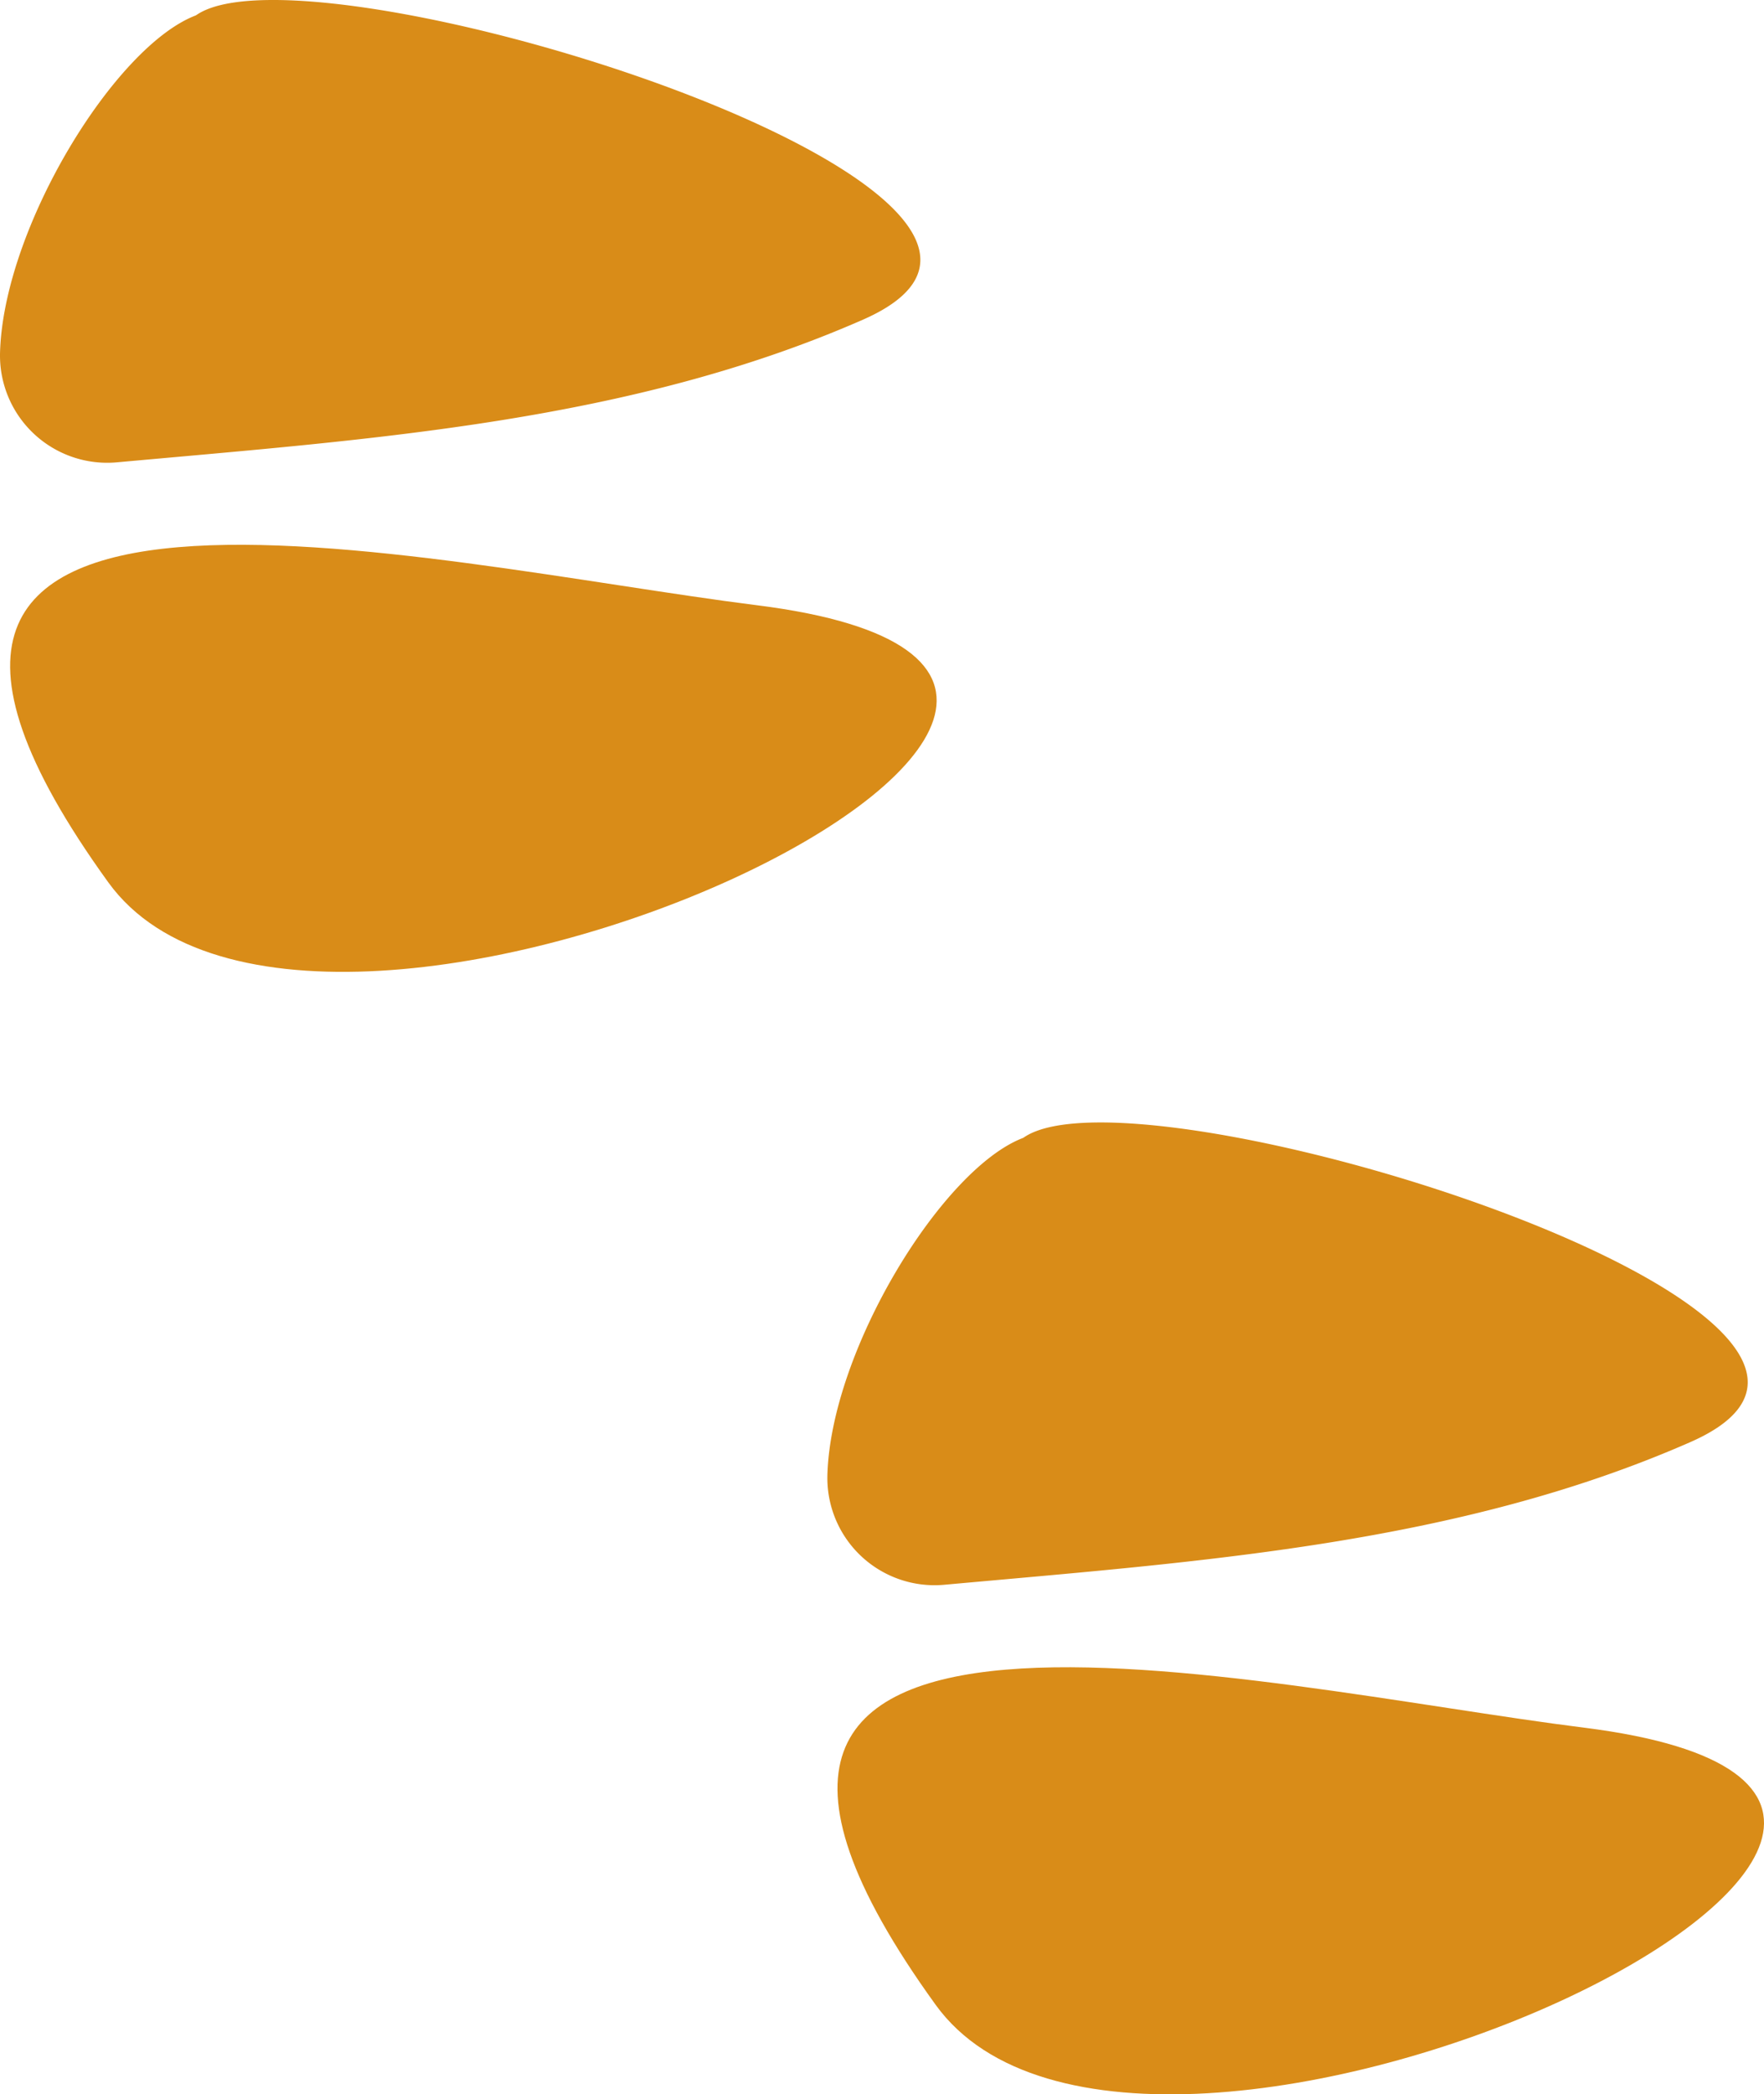
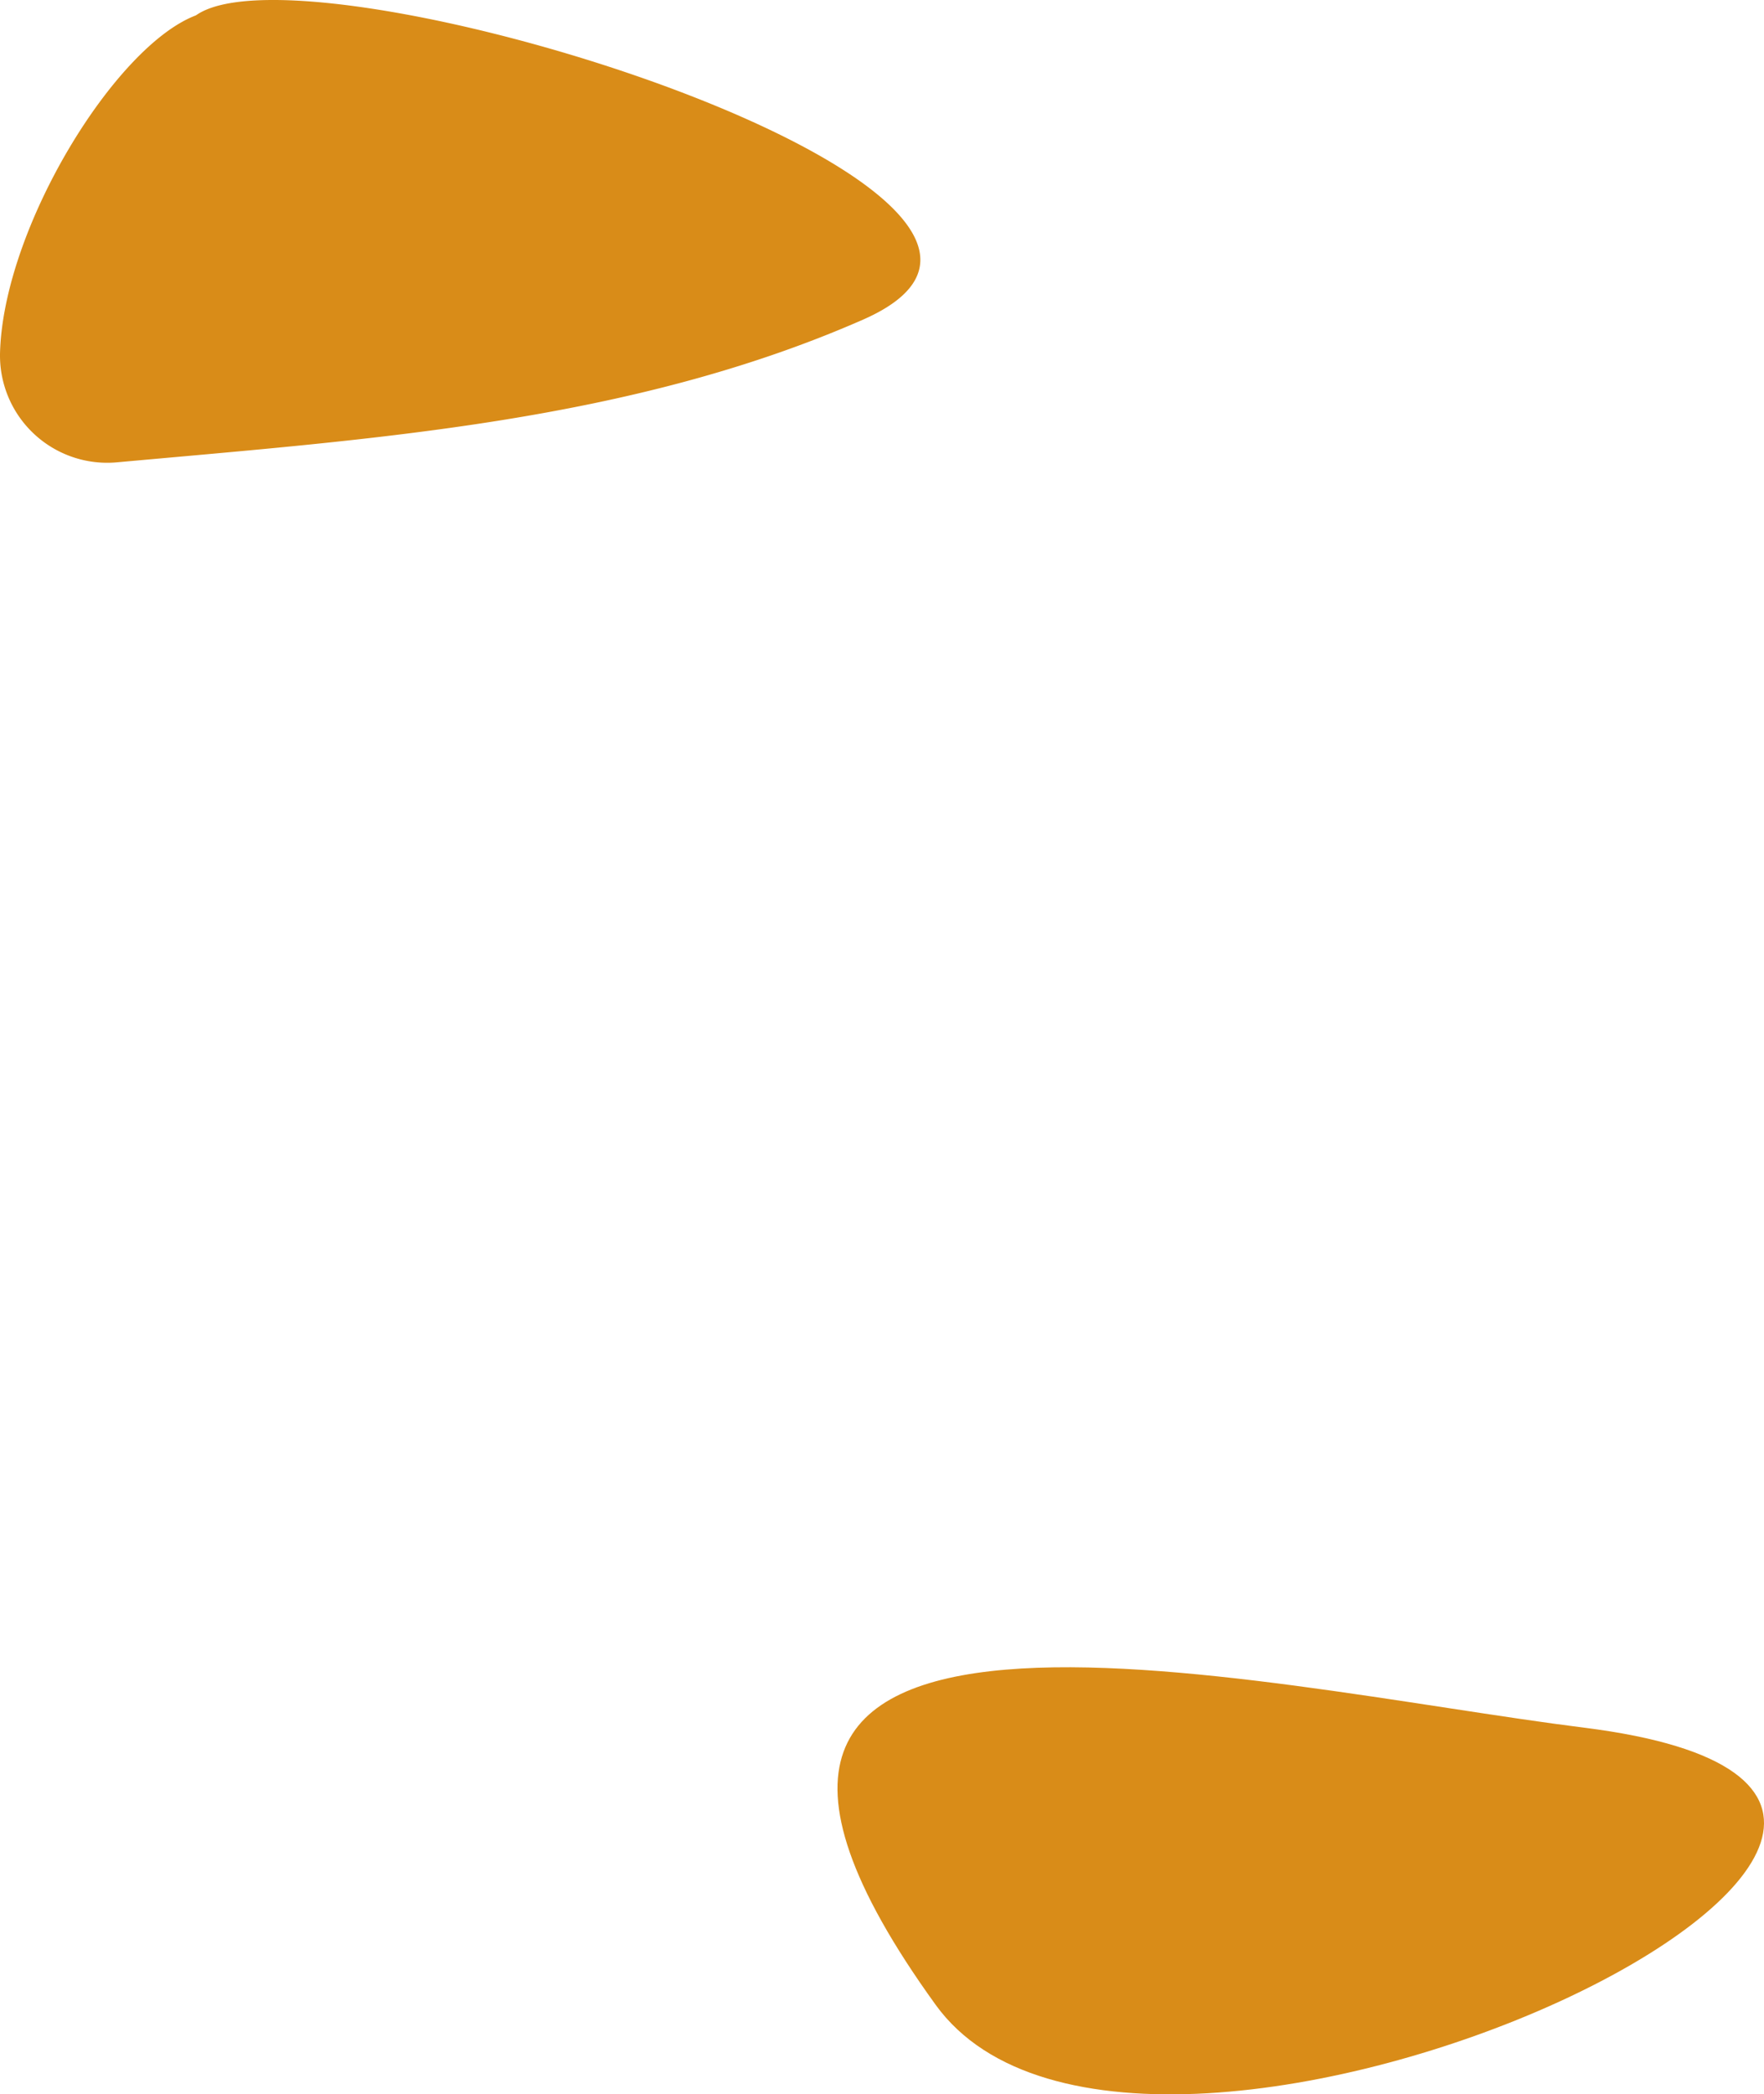
<svg xmlns="http://www.w3.org/2000/svg" width="121.993" height="144.805" viewBox="0 0 121.993 144.805">
  <g id="Group_18" data-name="Group 18" transform="translate(-161.772 -369.064)">
    <g id="Group_12" data-name="Group 12" transform="translate(161.772 369.064)">
      <path id="Path_532" data-name="Path 532" d="M359.649,370.126c-5.6,2.118-13.321,14.692-13.549,23.341a7.414,7.414,0,0,0,8.086,7.563c17.745-1.612,35.469-2.787,51.59-9.863C425.18,382.649,367.574,364.5,359.649,370.126Z" transform="translate(-346.098 -369.064)" fill="#d98c18" />
-       <path id="Path_533" data-name="Path 533" d="M398.624,420.931c-22.791-2.86-68.974-14.226-44.852,19.159C368.142,459.977,439.378,426.045,398.624,420.931Z" transform="translate(-346.284 -379.085)" fill="#d98c18" />
    </g>
    <g id="Group_13" data-name="Group 13" transform="translate(218.99 446.673)">
-       <path id="Path_534" data-name="Path 534" d="M432.088,468.381c-5.6,2.117-13.321,14.691-13.549,23.34a7.414,7.414,0,0,0,8.086,7.563c17.745-1.612,35.469-2.787,51.59-9.863C497.619,480.9,440.014,462.756,432.088,468.381Z" transform="translate(-418.537 -467.32)" fill="#d98c18" />
      <path id="Path_535" data-name="Path 535" d="M471.063,519.186c-22.791-2.86-68.974-14.226-44.852,19.159C440.581,558.232,511.817,524.3,471.063,519.186Z" transform="translate(-418.723 -477.34)" fill="#d98c18" />
    </g>
  </g>
</svg>